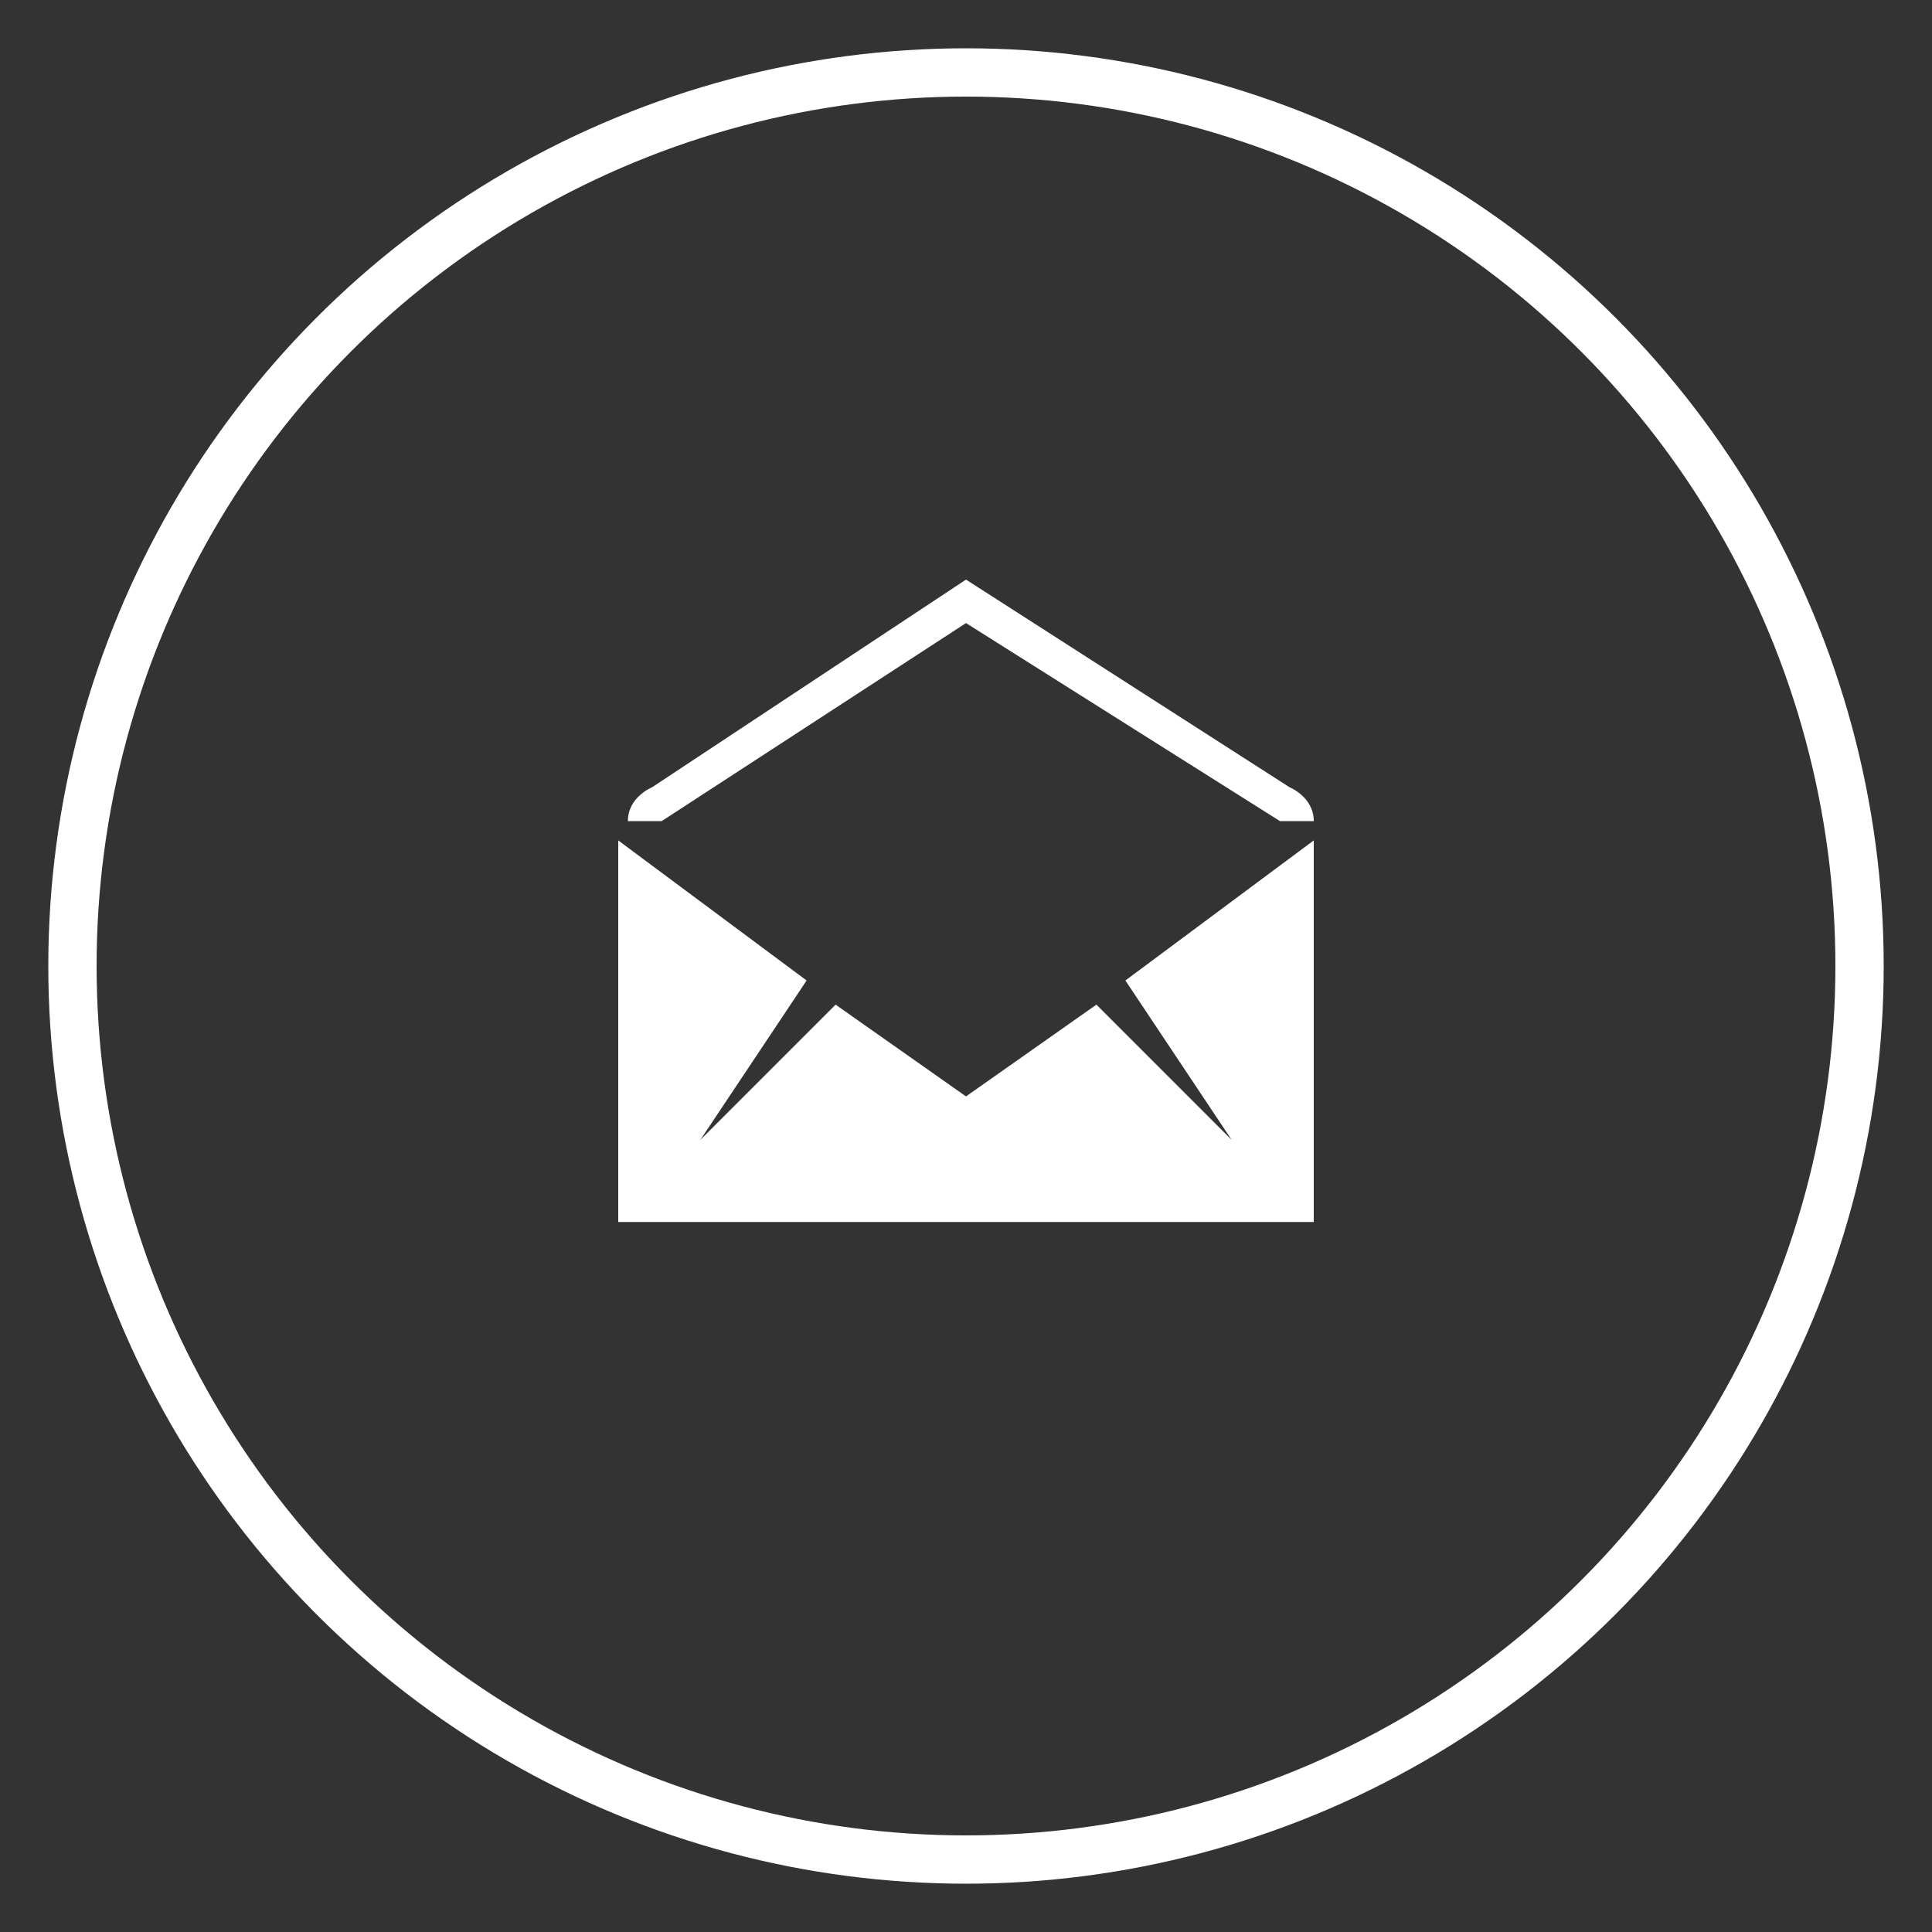
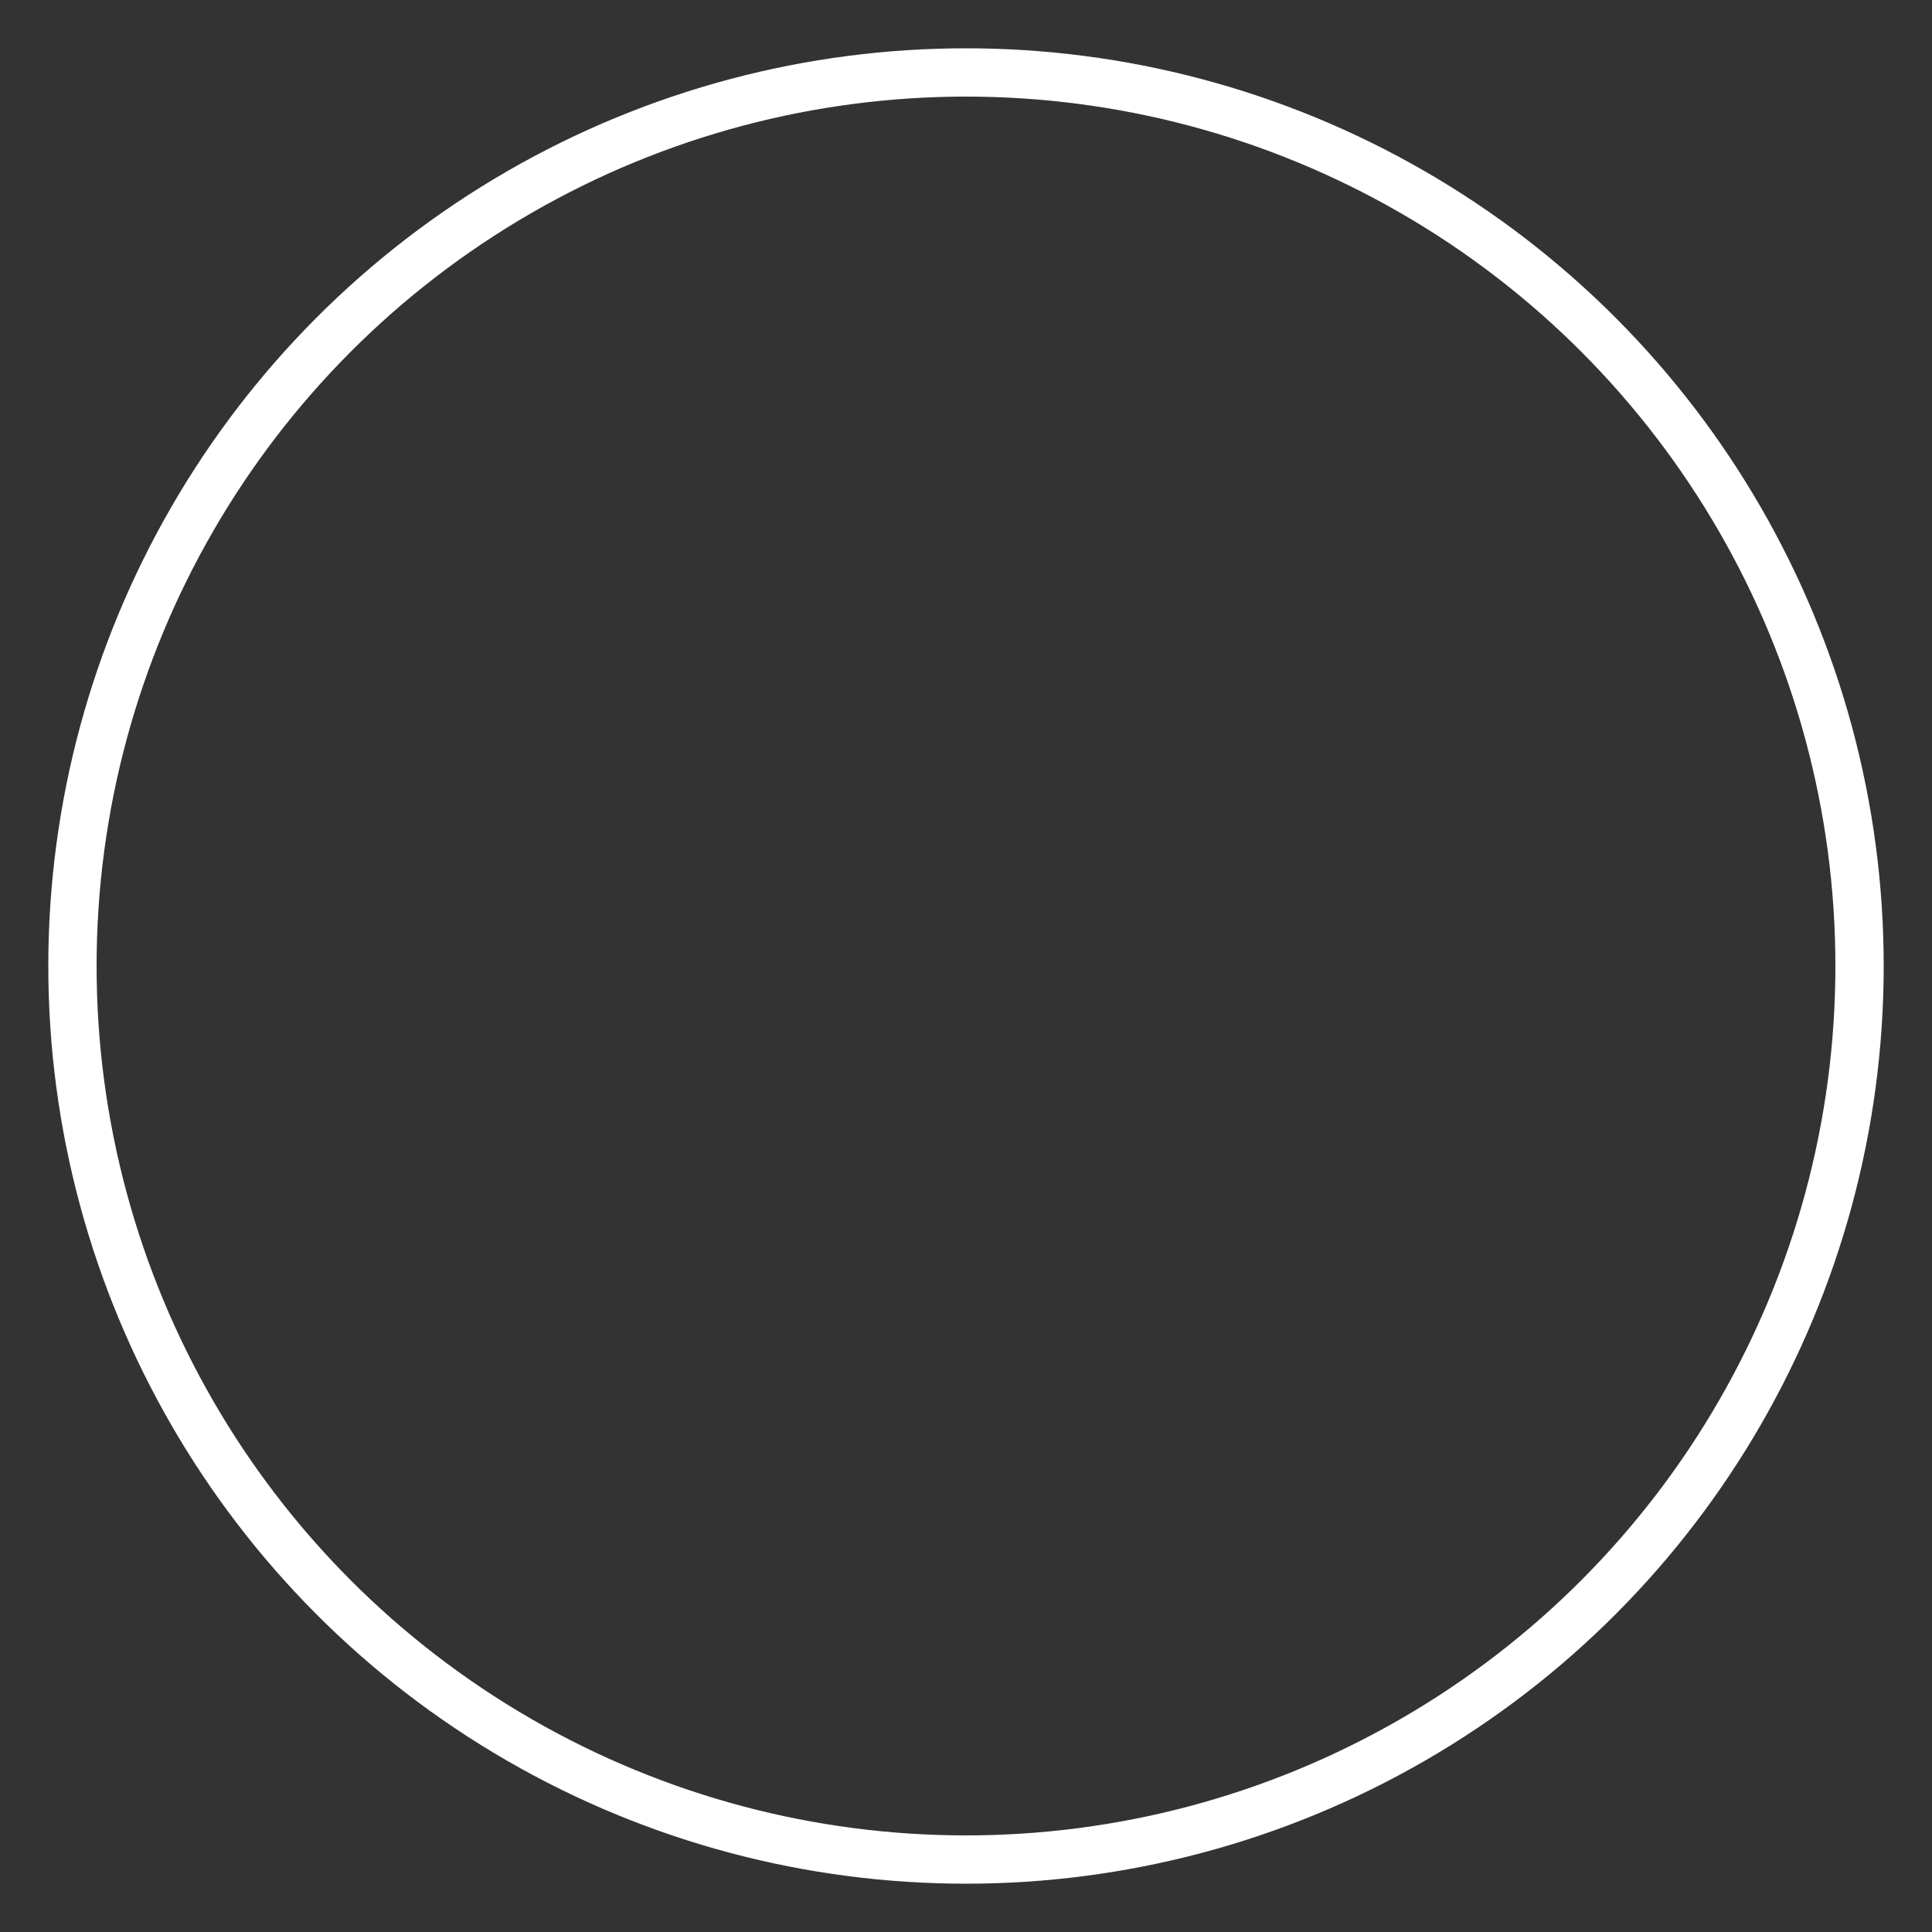
<svg xmlns="http://www.w3.org/2000/svg" version="1.0" id="Layer_1" x="0px" y="0px" viewBox="0 0 40 40" style="enable-background:new 0 0 40 40;" xml:space="preserve">
  <rect x="0" y="0" width="40" height="40" fill="#333333" stroke="none" />
  <style type="text/css">
	.st0{fill-rule:evenodd;clip-rule:evenodd;fill:none;stroke:#FFFFFF;stroke-miterlimit:10;}
	.st1{fill-rule:evenodd;clip-rule:evenodd;fill:#FFFFFF;}
</style>
  <g id="Email">
    <circle class="st0" cx="20" cy="20" r="18.5" />
-     <path class="st1" d="M20,12.9l-6.3,4.1H13c0-0.5,0.5-0.7,0.5-0.7l6.5-4.3l6.7,4.3c0,0,0.5,0.2,0.5,0.7h-0.7L20,12.9z M27.2,25.3   H12.8v-7.9l3.9,2.9l-2.2,3.3l2.8-2.8l2.7,1.9l2.7-1.9l2.8,2.8l-2.2-3.3l3.9-2.9V25.3z" />
  </g>
  <g>
</g>
  <g>
</g>
  <g>
</g>
  <g>
</g>
  <g>
</g>
  <g>
</g>
</svg>